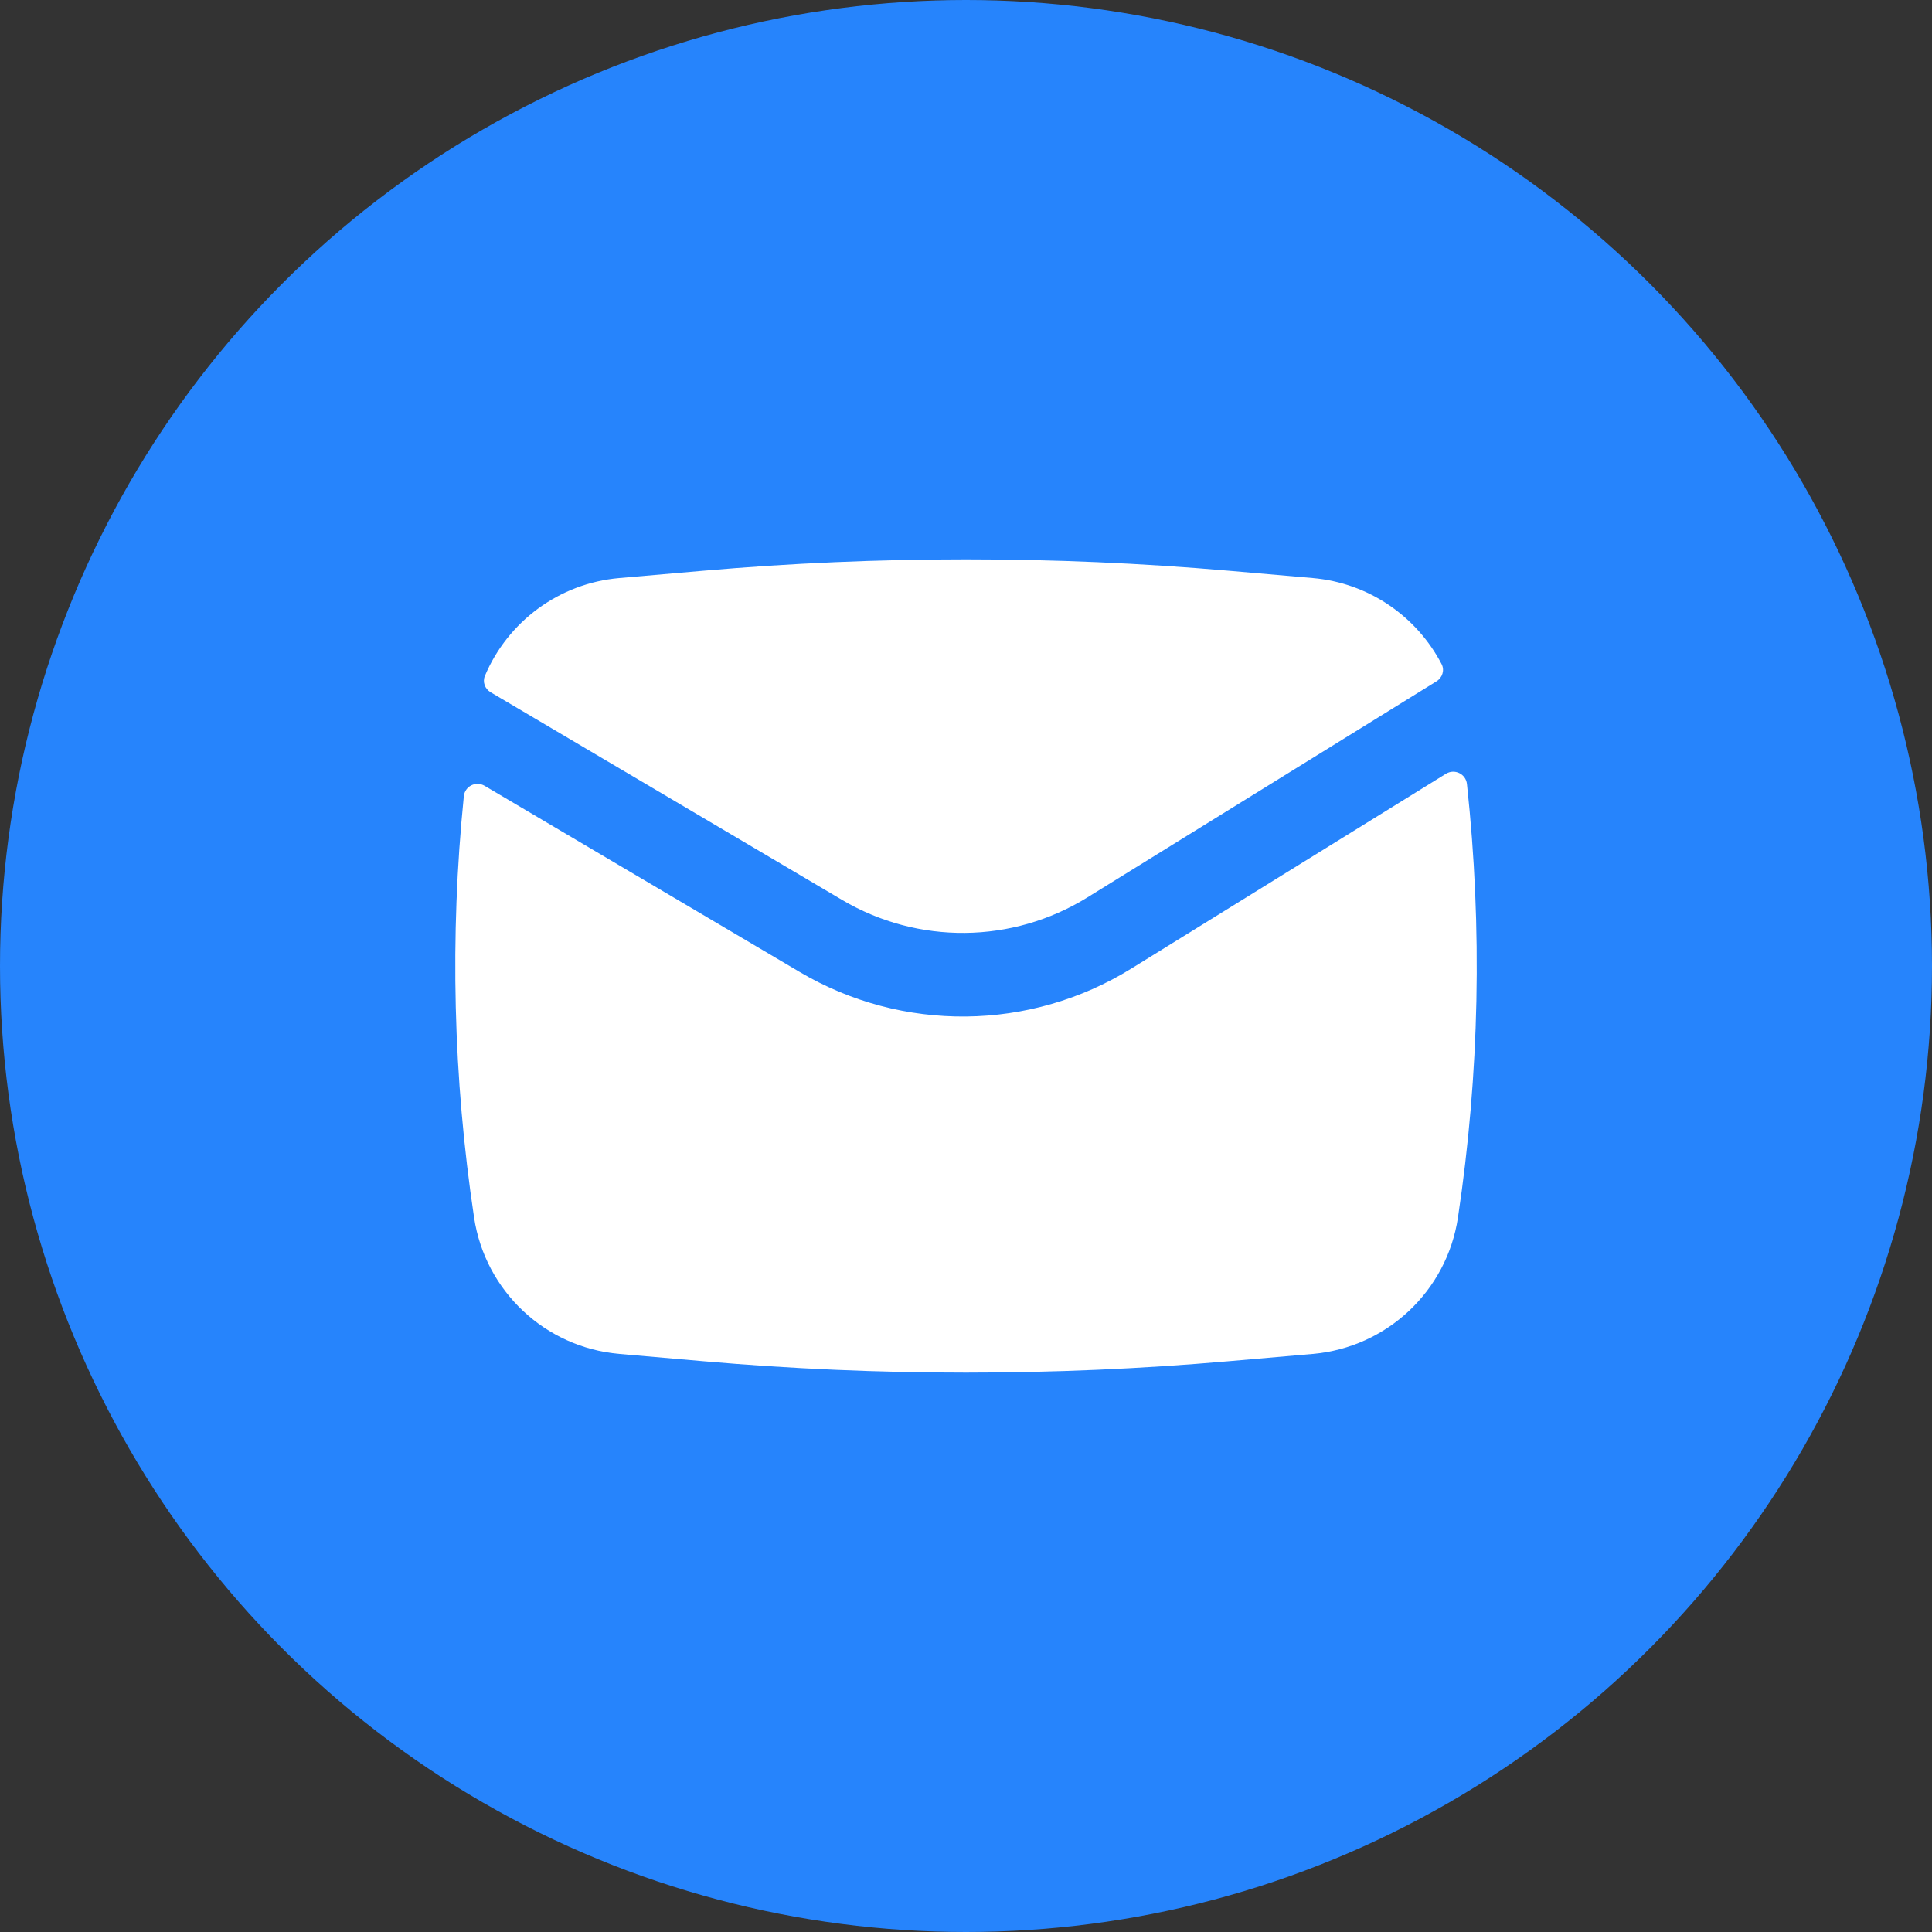
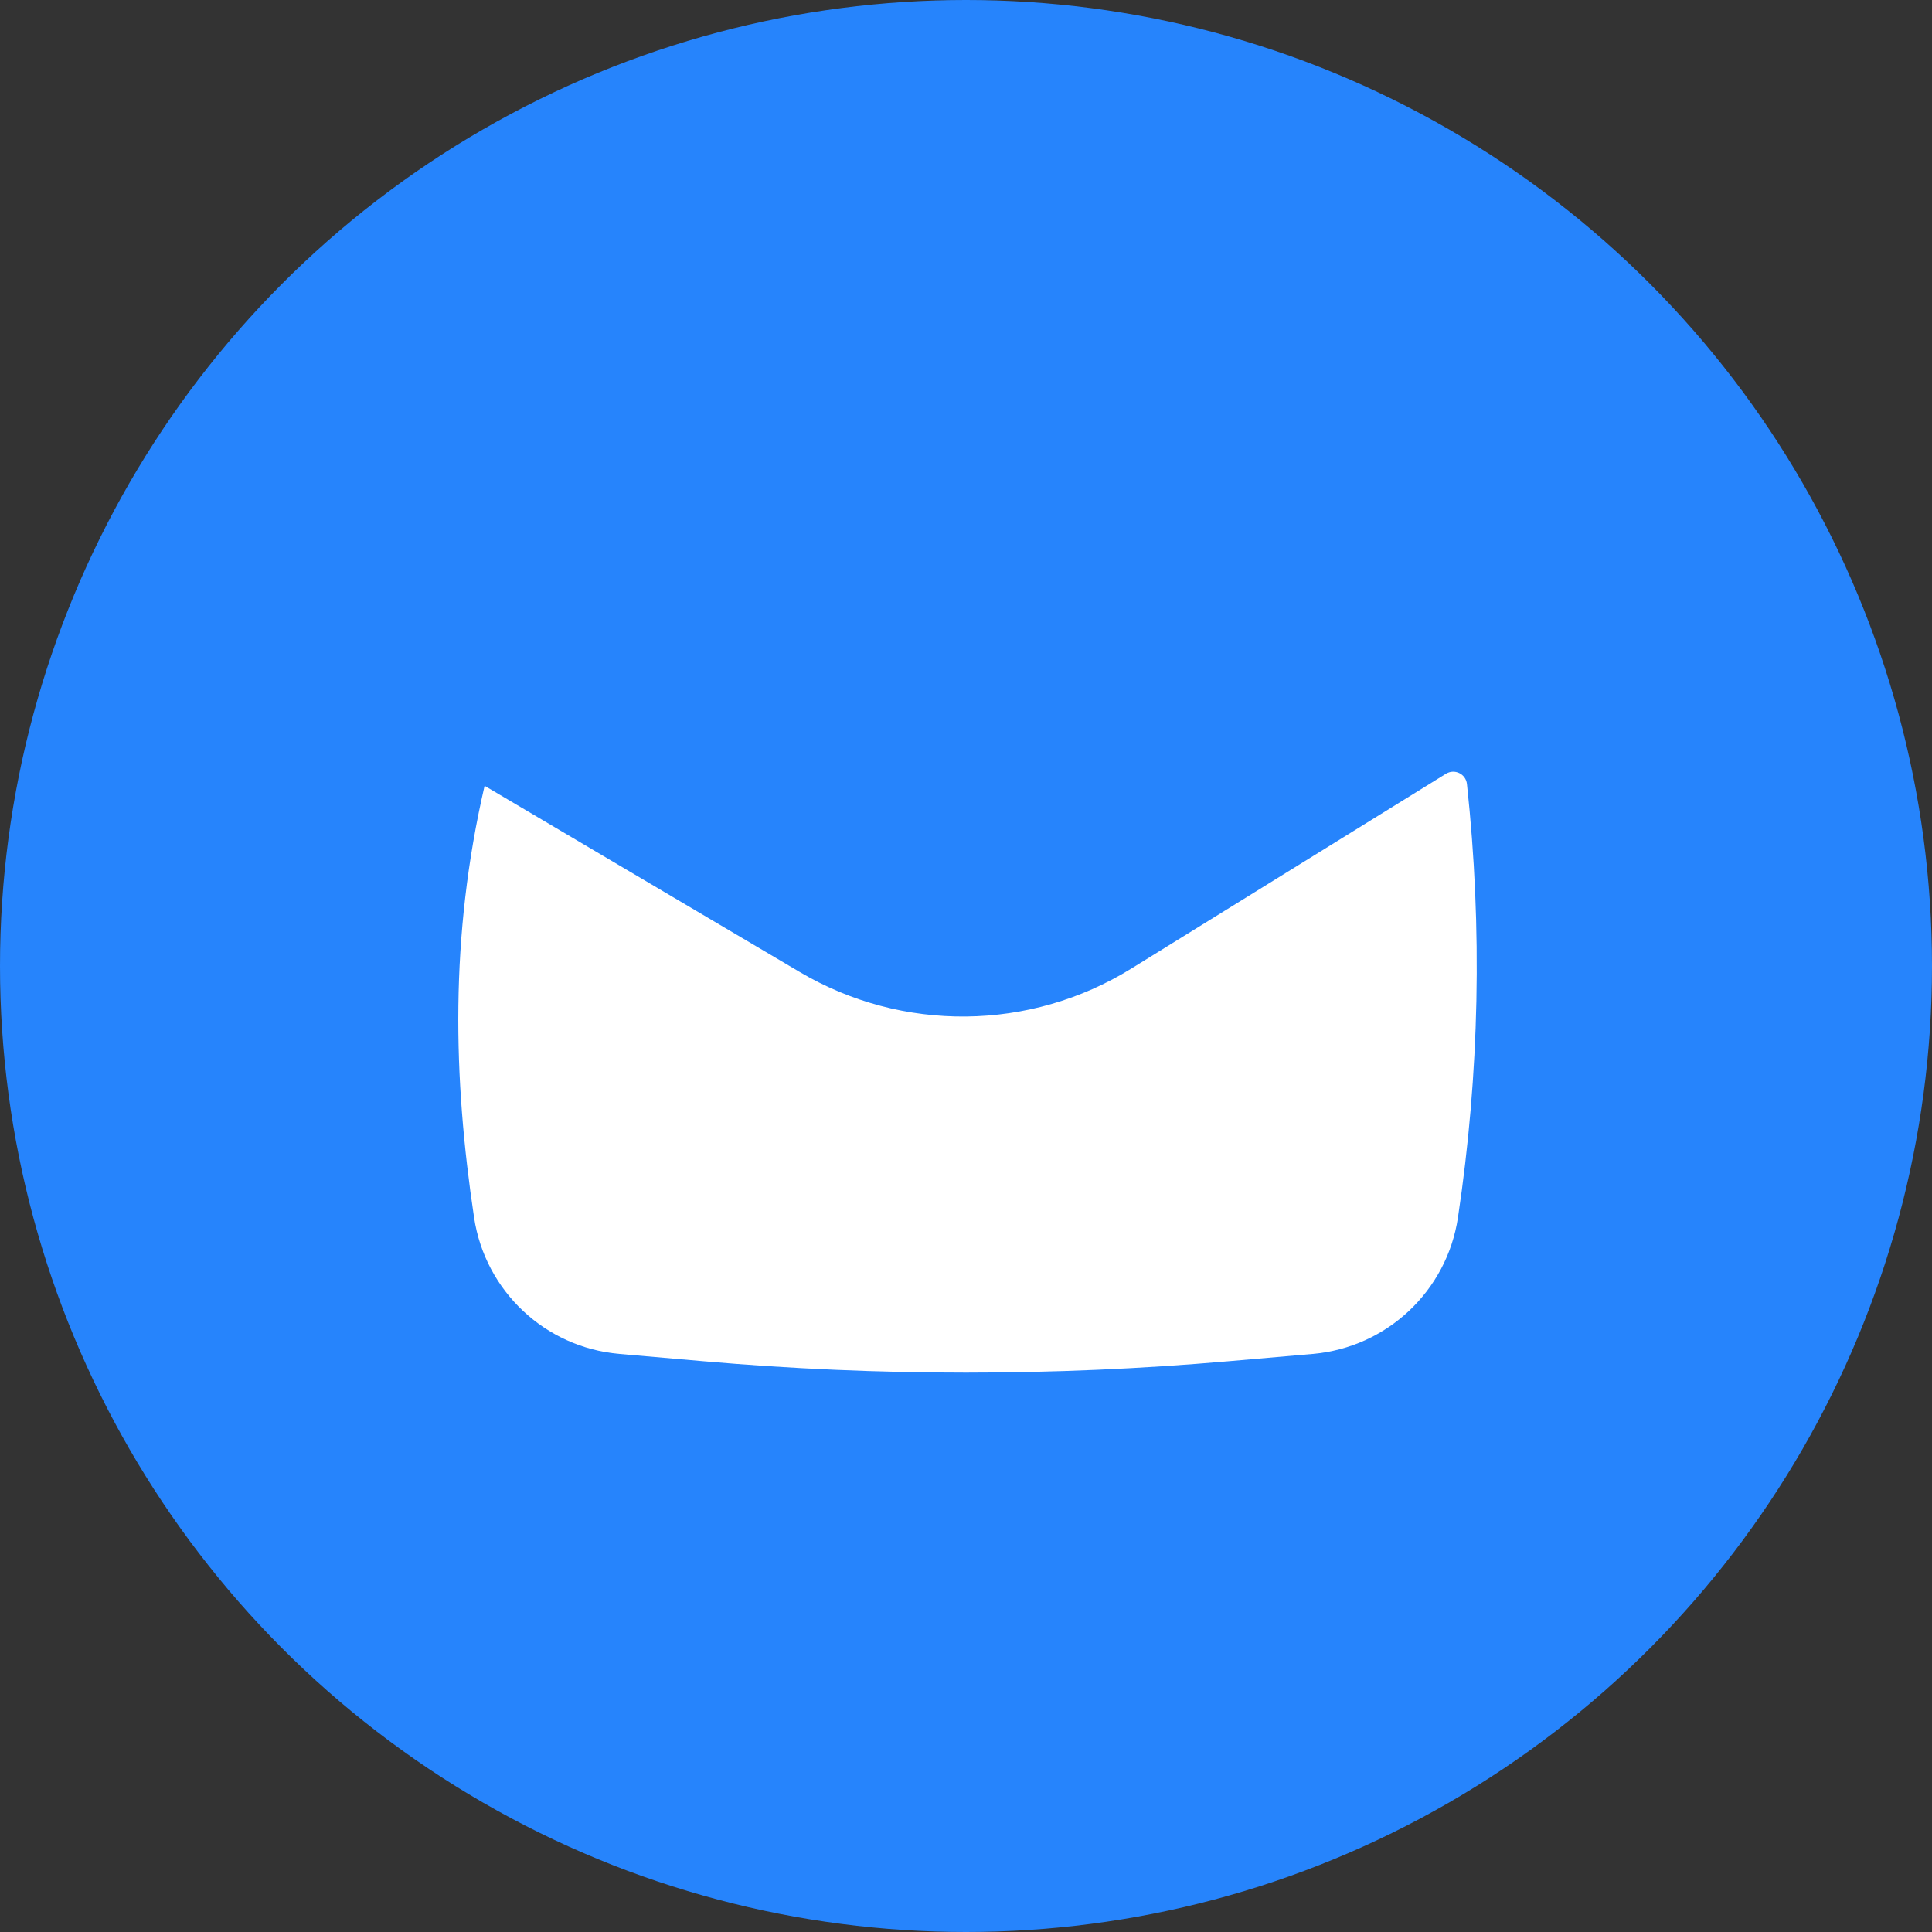
<svg xmlns="http://www.w3.org/2000/svg" width="52" height="52" viewBox="0 0 52 52" fill="none">
  <rect x="0" y="0" width="52" height="52" fill="#333333" stroke="none" />
  <circle cx="26" cy="26" r="26" fill="#2684FC" />
-   <path d="M18.934 15.361C23.636 14.953 28.365 14.953 33.067 15.361L35.332 15.558C36.84 15.689 38.132 16.589 38.801 17.875C38.887 18.04 38.822 18.239 38.665 18.337L29.266 24.155C27.25 25.403 24.708 25.429 22.667 24.223L13.205 18.632C13.052 18.542 12.982 18.356 13.051 18.192C13.663 16.738 15.04 15.7 16.669 15.558L18.934 15.361Z" fill="white" />
-   <path d="M13.043 21.15C12.809 21.012 12.511 21.161 12.484 21.431C12.103 25.204 12.195 29.014 12.76 32.77C13.058 34.75 14.674 36.268 16.669 36.441L18.934 36.638C23.636 37.047 28.365 37.047 33.067 36.638L35.332 36.441C37.327 36.268 38.943 34.75 39.241 32.77C39.822 28.904 39.903 24.982 39.483 21.101C39.453 20.829 39.15 20.683 38.917 20.827L30.45 26.069C27.723 27.757 24.284 27.792 21.522 26.16L13.043 21.15Z" fill="white" />
+   <path d="M13.043 21.15C12.103 25.204 12.195 29.014 12.76 32.77C13.058 34.75 14.674 36.268 16.669 36.441L18.934 36.638C23.636 37.047 28.365 37.047 33.067 36.638L35.332 36.441C37.327 36.268 38.943 34.75 39.241 32.77C39.822 28.904 39.903 24.982 39.483 21.101C39.453 20.829 39.15 20.683 38.917 20.827L30.45 26.069C27.723 27.757 24.284 27.792 21.522 26.16L13.043 21.15Z" fill="white" />
</svg>